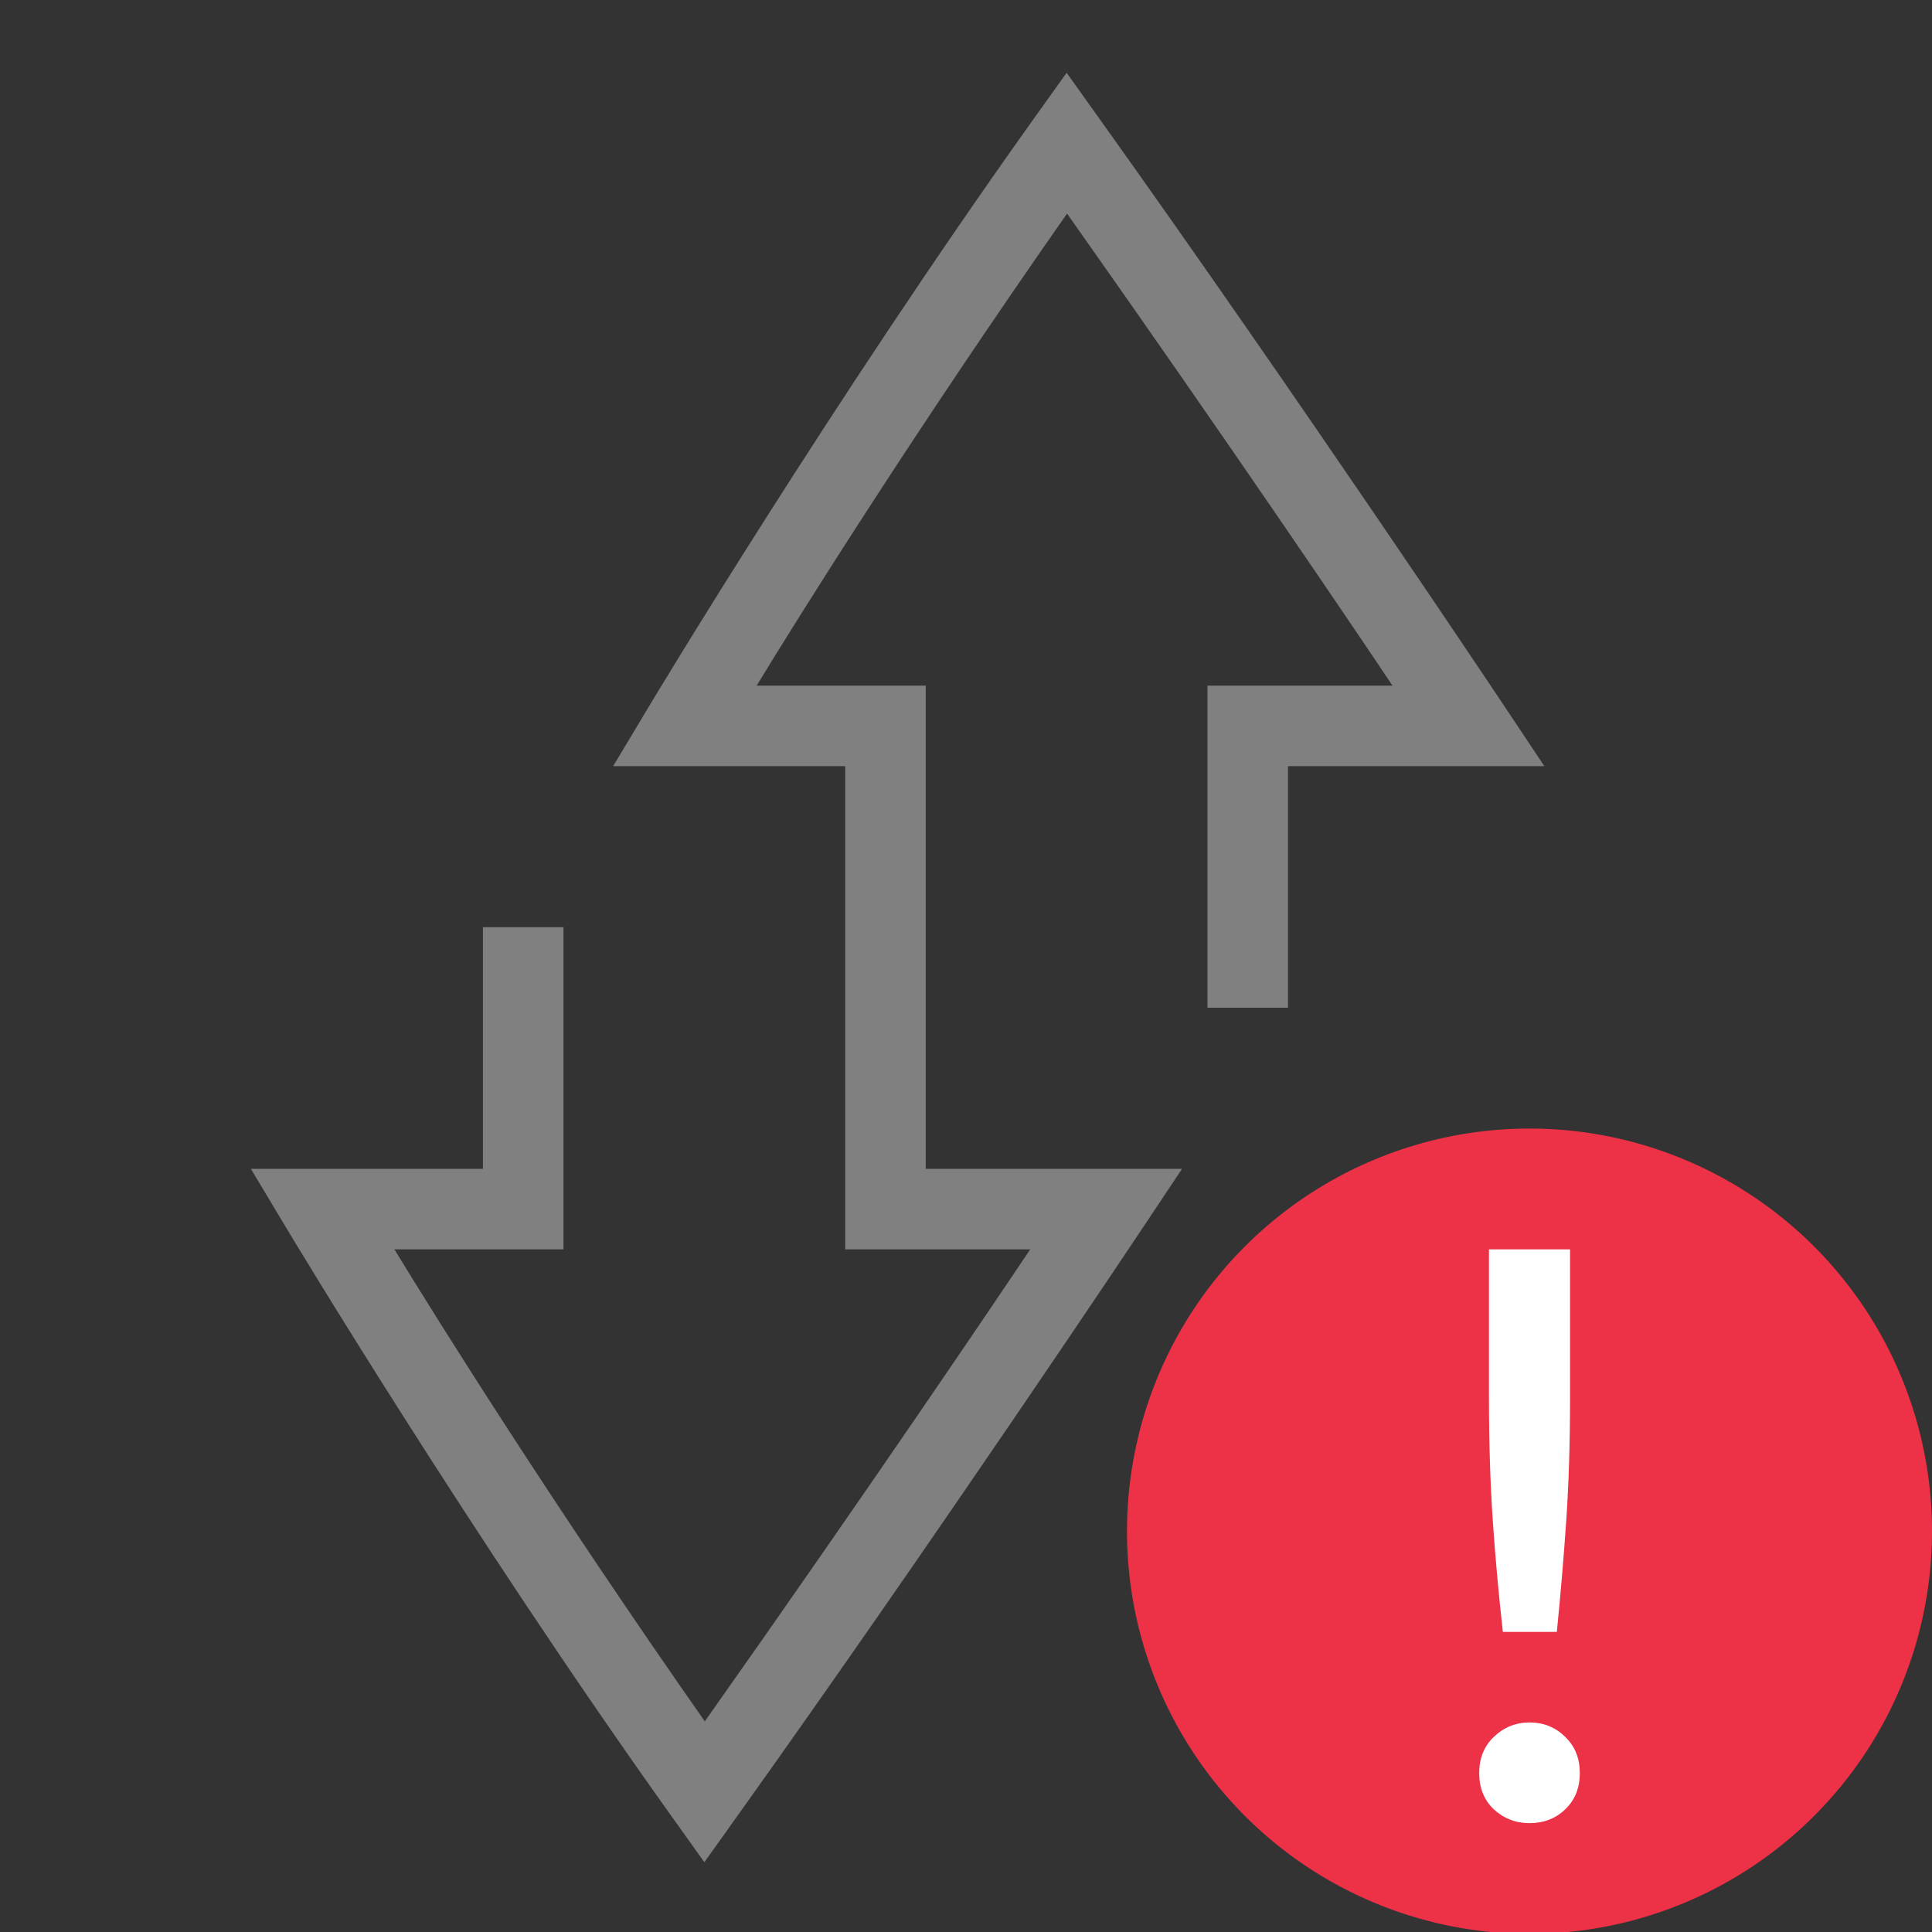
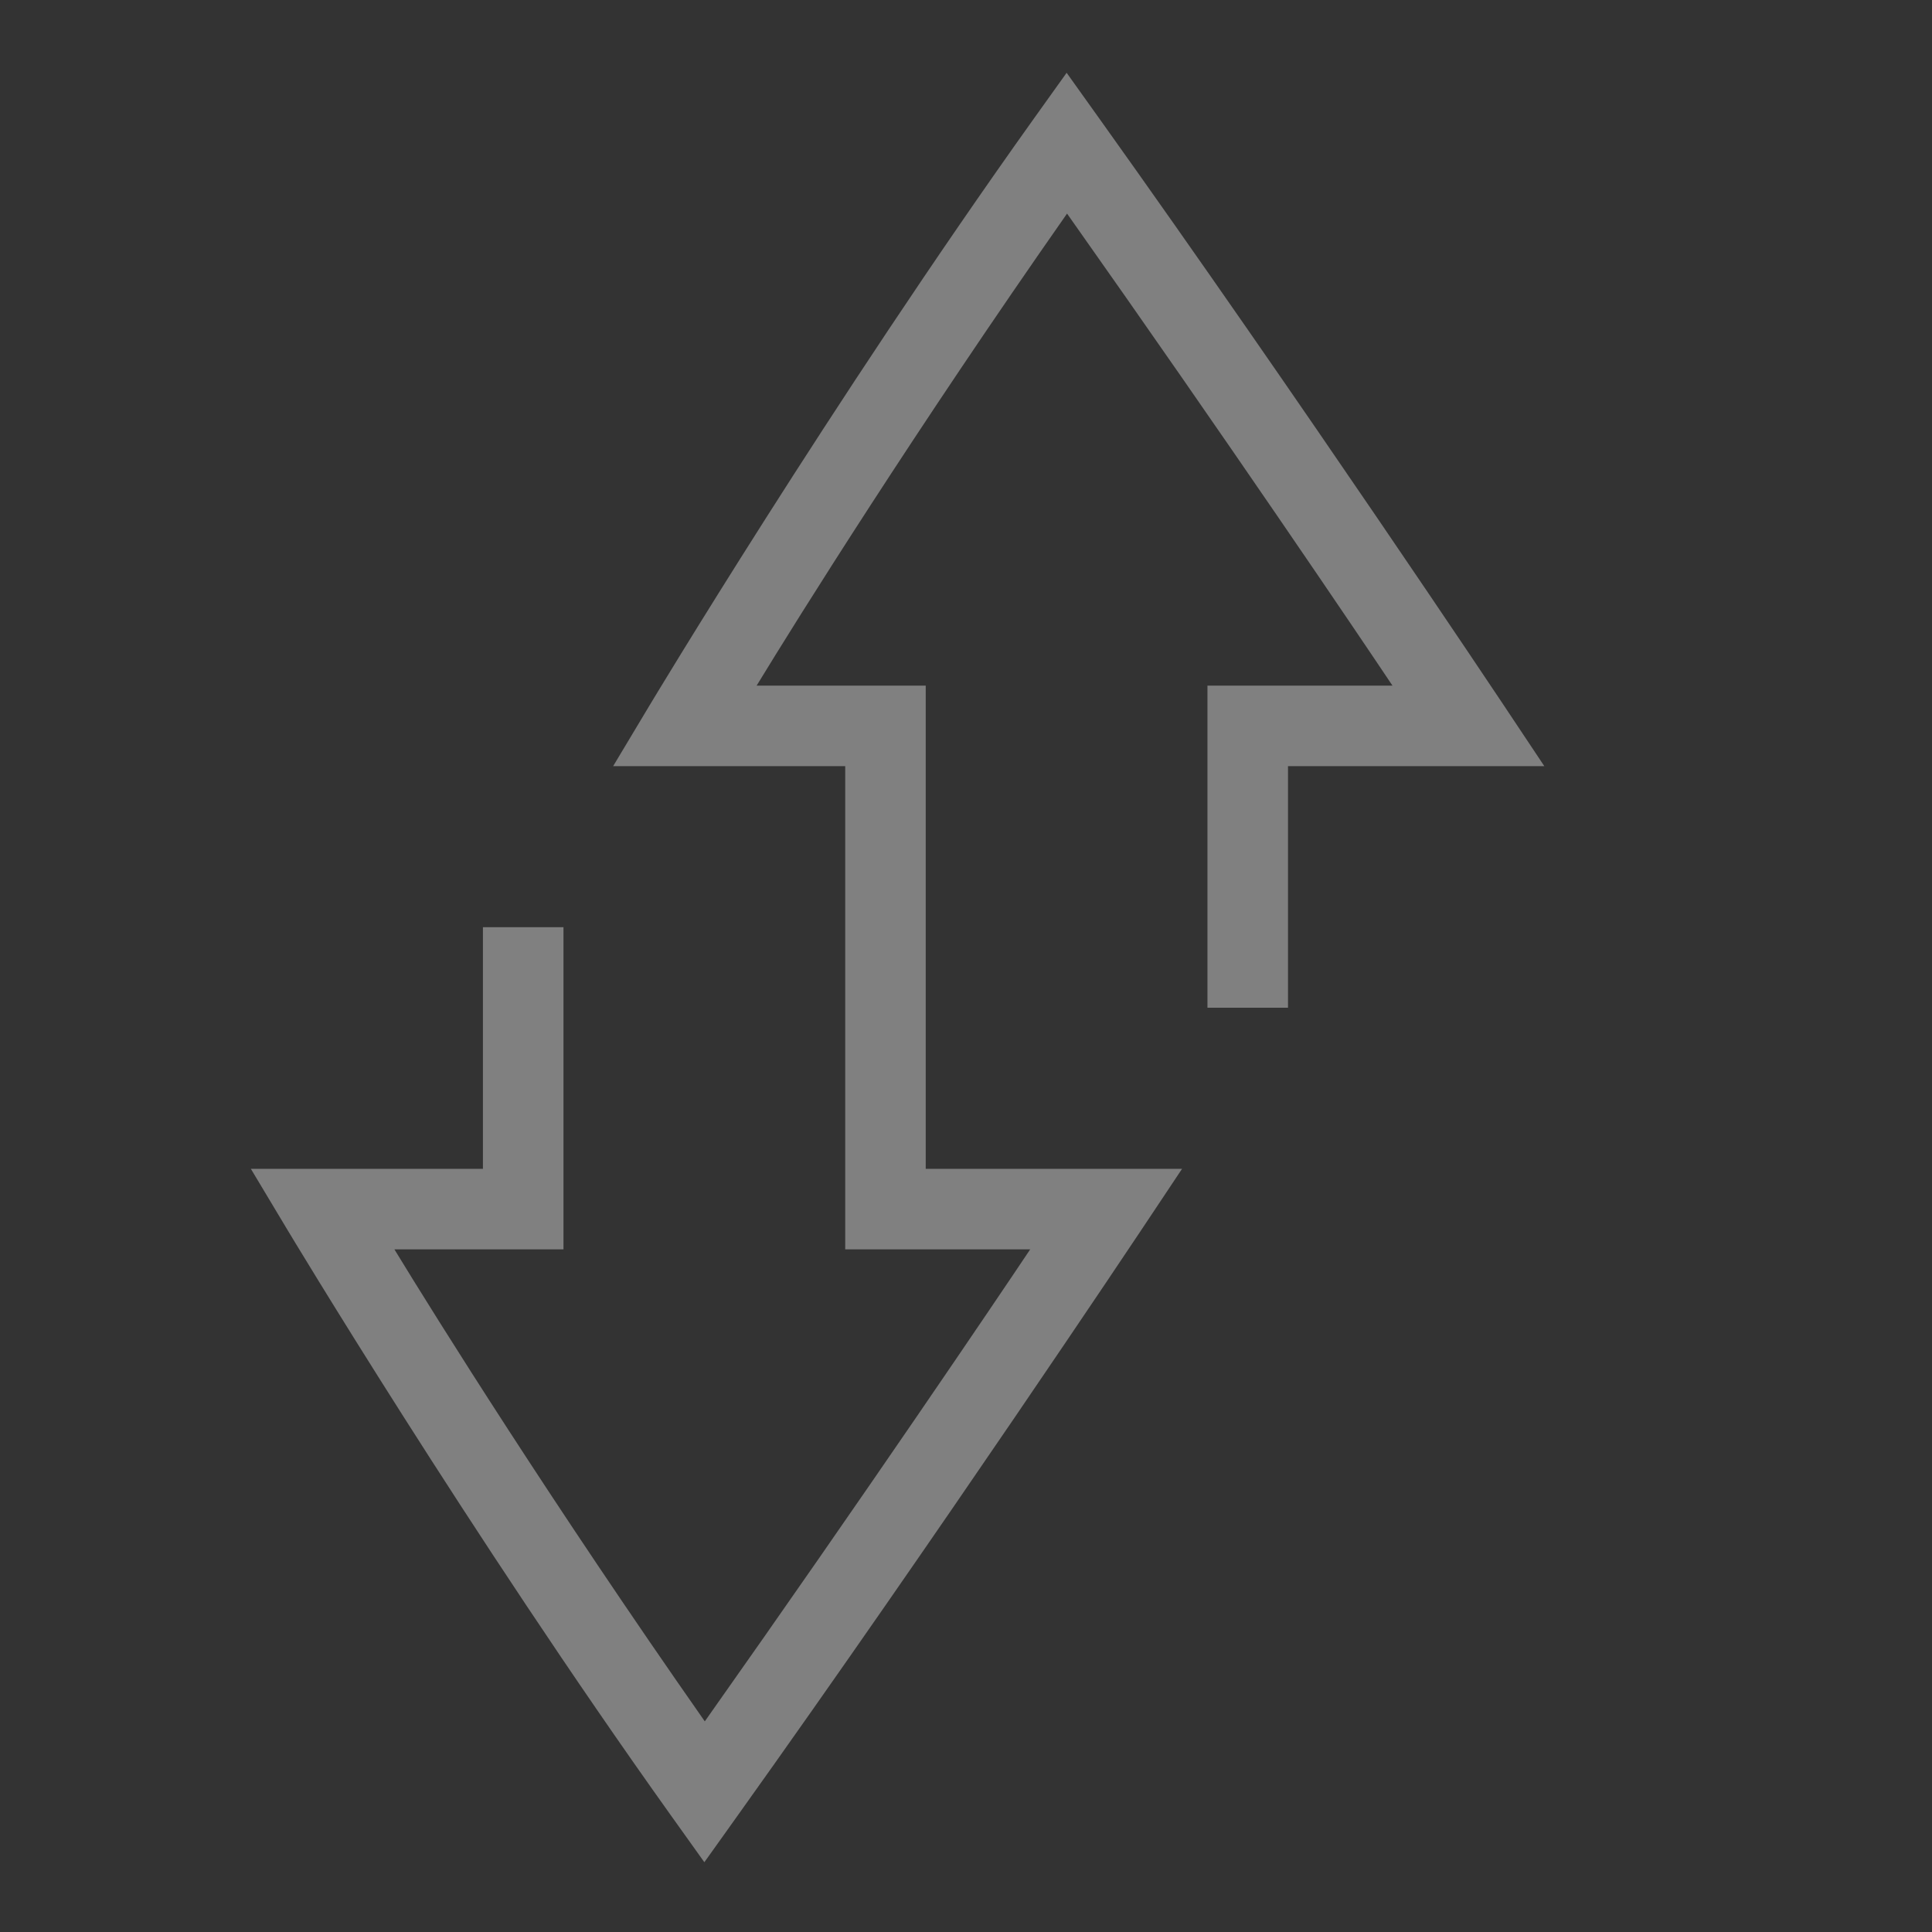
<svg xmlns="http://www.w3.org/2000/svg" xmlns:ns1="http://www.inkscape.org/namespaces/inkscape" xmlns:ns2="http://sodipodi.sourceforge.net/DTD/sodipodi-0.dtd" width="96" height="96" id="svg4874" version="1.1" ns1:version="0.91 r13725" viewBox="0 0 96 96" ns2:docname="transfer-error.svg">
  <rect x="0" y="0" width="96" height="96" fill="#333333" stroke="none" />
  <defs id="defs4876" />
  <ns2:namedview id="base" pagecolor="#ffffff" bordercolor="#666666" borderopacity="1.0" ns1:pageopacity="0.0" ns1:pageshadow="2" ns1:zoom="8.7812488" ns1:cx="-11.740931" ns1:cy="31.965827" ns1:document-units="px" ns1:current-layer="g4780" showgrid="true" showborder="true" fit-margin-top="0" fit-margin-left="0" fit-margin-right="0" fit-margin-bottom="0" ns1:snap-bbox="true" ns1:bbox-paths="true" ns1:bbox-nodes="true" ns1:snap-bbox-edge-midpoints="true" ns1:snap-bbox-midpoints="true" ns1:object-paths="true" ns1:snap-intersection-paths="true" ns1:object-nodes="true" ns1:snap-smooth-nodes="true" ns1:snap-midpoints="true" ns1:snap-object-midpoints="true" ns1:snap-center="true" showguides="true" ns1:guide-bbox="true" ns1:snap-global="true">
    <ns1:grid type="xygrid" id="grid5451" empspacing="8" />
    <ns2:guide orientation="1,0" position="8,-8" id="guide4063" />
    <ns2:guide orientation="1,0" position="4,-8" id="guide4065" />
    <ns2:guide orientation="0,1" position="-8,88" id="guide4067" />
    <ns2:guide orientation="0,1" position="-8,92" id="guide4069" />
    <ns2:guide orientation="0,1" position="104,4" id="guide4071" />
    <ns2:guide orientation="0,1" position="-5,8" id="guide4073" />
    <ns2:guide orientation="1,0" position="88,-8" id="guide4077" />
    <ns2:guide orientation="0,1" position="-8,84" id="guide4074" />
    <ns2:guide orientation="1,0" position="12,-8" id="guide4076" />
    <ns2:guide orientation="1,0" position="84,-8" id="guide4080" />
    <ns2:guide position="48,-8" orientation="1,0" id="guide4170" />
    <ns2:guide position="-8,48" orientation="0,1" id="guide4172" />
    <ns2:guide position="92,-8" orientation="1,0" id="guide4760" />
  </ns2:namedview>
  <g ns1:label="Layer 1" ns1:groupmode="layer" id="layer1" transform="translate(67.857,-78.505)">
    <g transform="matrix(0,-1,-1,0,373.505,516.505)" id="g4845" style="display:inline">
      <g ns1:export-ydpi="90" ns1:export-xdpi="90" ns1:export-filename="next01.png" transform="matrix(-1,0,0,1,575.943,-611)" id="g4778" ns1:label="Layer 1">
        <g transform="matrix(-1,0,0,1,576,611)" id="g4780" style="display:inline">
-           <rect style="color:#000000;display:inline;overflow:visible;visibility:visible;fill:none;stroke:none;stroke-width:4;marker:none;enable-background:accumulate" id="rect4782" width="96.038" height="96" x="-438.002" y="345.362" transform="scale(-1,1)" />
          <path style="color:#000000;font-style:normal;font-variant:normal;font-weight:normal;font-stretch:normal;font-size:medium;line-height:normal;font-family:sans-serif;text-indent:0;text-align:start;text-decoration:none;text-decoration-line:none;text-decoration-style:solid;text-decoration-color:#000000;letter-spacing:normal;word-spacing:normal;text-transform:none;direction:ltr;block-progression:tb;writing-mode:lr-tb;baseline-shift:baseline;text-anchor:start;white-space:normal;clip-rule:nonzero;display:inline;overflow:visible;visibility:visible;opacity:1;isolation:auto;mix-blend-mode:normal;color-interpolation:sRGB;color-interpolation-filters:linearRGB;solid-color:#000000;solid-opacity:1;fill:#808080;fill-opacity:1;fill-rule:nonzero;stroke:none;stroke-width:4;stroke-linecap:butt;stroke-linejoin:miter;stroke-miterlimit:4;stroke-dasharray:none;stroke-dashoffset:0;stroke-opacity:1;marker:none;color-rendering:auto;image-rendering:auto;shape-rendering:auto;text-rendering:auto;enable-background:accumulate" d="m 434.44,388.362 -2.278,1.629 c -14.094,10.063 -29.144,19.088 -29.144,19.088 l -3.03,1.816 0,-11.531 -10.004,0 -14.006,0 0,-9.193 c -2.457,1.644 -12.092,8.145 -23.455,16.17 10.836,7.586 19.981,13.307 23.455,15.424 l 0,-8.402 16.006,0 0,4.002 -12.007,0 0,11.531 -3.029,-1.816 c 0,10e-6 -15.051,-9.025 -29.144,-19.088 l -2.28,-1.629 2.28,-1.627 c 14.042,-10.026 29.064,-20.037 29.064,-20.037 l 3.109,-2.072 0,12.736 10.006,0 14.006,0 0,8.402 c 3.474,-2.117 12.618,-7.838 23.455,-15.424 -11.362,-8.025 -20.997,-14.526 -23.455,-16.17 l 0,9.193 -16.006,0 0,-4.002 12.005,0 0,-12.736 3.111,2.072 c 0,0 15.022,10.011 29.064,20.037 l 2.278,1.627 z" id="path4188" ns1:connector-curvature="0" />
-           <path ns1:connector-curvature="0" style="color:#000000;display:inline;overflow:visible;visibility:visible;opacity:1;fill:#ed3146;fill-opacity:1;fill-rule:nonzero;stroke:none;stroke-width:1;stroke-linecap:round;stroke-linejoin:miter;stroke-miterlimit:4;stroke-dasharray:none;stroke-dashoffset:0;stroke-opacity:1;marker:none;enable-background:accumulate" d="m 381.98,365.362 a 20.008,20 0 0 1 -20.008,20 20.008,20 0 0 1 -20.008,-20 20.008,20 0 0 1 20.008,-20 20.008,20 0 0 1 20.008,20 z" id="path4154" />
-           <path ns1:connector-curvature="0" style="color:#000000;display:inline;overflow:visible;visibility:visible;opacity:1;fill:#ffffff;fill-opacity:1;fill-rule:nonzero;stroke:none;stroke-width:1;stroke-linecap:round;stroke-linejoin:miter;stroke-miterlimit:4;stroke-dasharray:none;stroke-dashoffset:0;stroke-opacity:1;marker:none;enable-background:accumulate" d="m 375.978,367.376 -7.396,0 c -2.182,0 -4.203,-0.063 -6.065,-0.188 -1.836,-0.125 -3.685,-0.294 -5.547,-0.502 l 0,-2.682 c 1.862,-0.187 3.711,-0.344 5.547,-0.469 1.836,-0.125 3.857,-0.188 6.065,-0.188 l 7.396,0 0,4.027 z m -23.509,-2.014 c 0,0.688 -0.242,1.281 -0.725,1.781 -0.461,0.479 -1.058,0.719 -1.792,0.719 -0.734,0 -1.332,-0.24 -1.794,-0.719 -0.461,-0.5 -0.692,-1.094 -0.692,-1.781 0,-0.708 0.23,-1.302 0.692,-1.781 0.461,-0.479 1.06,-0.719 1.794,-0.719 0.734,0 1.33,0.24 1.792,0.719 0.482,0.479 0.725,1.073 0.725,1.781 z" id="path4152" />
        </g>
      </g>
    </g>
  </g>
</svg>